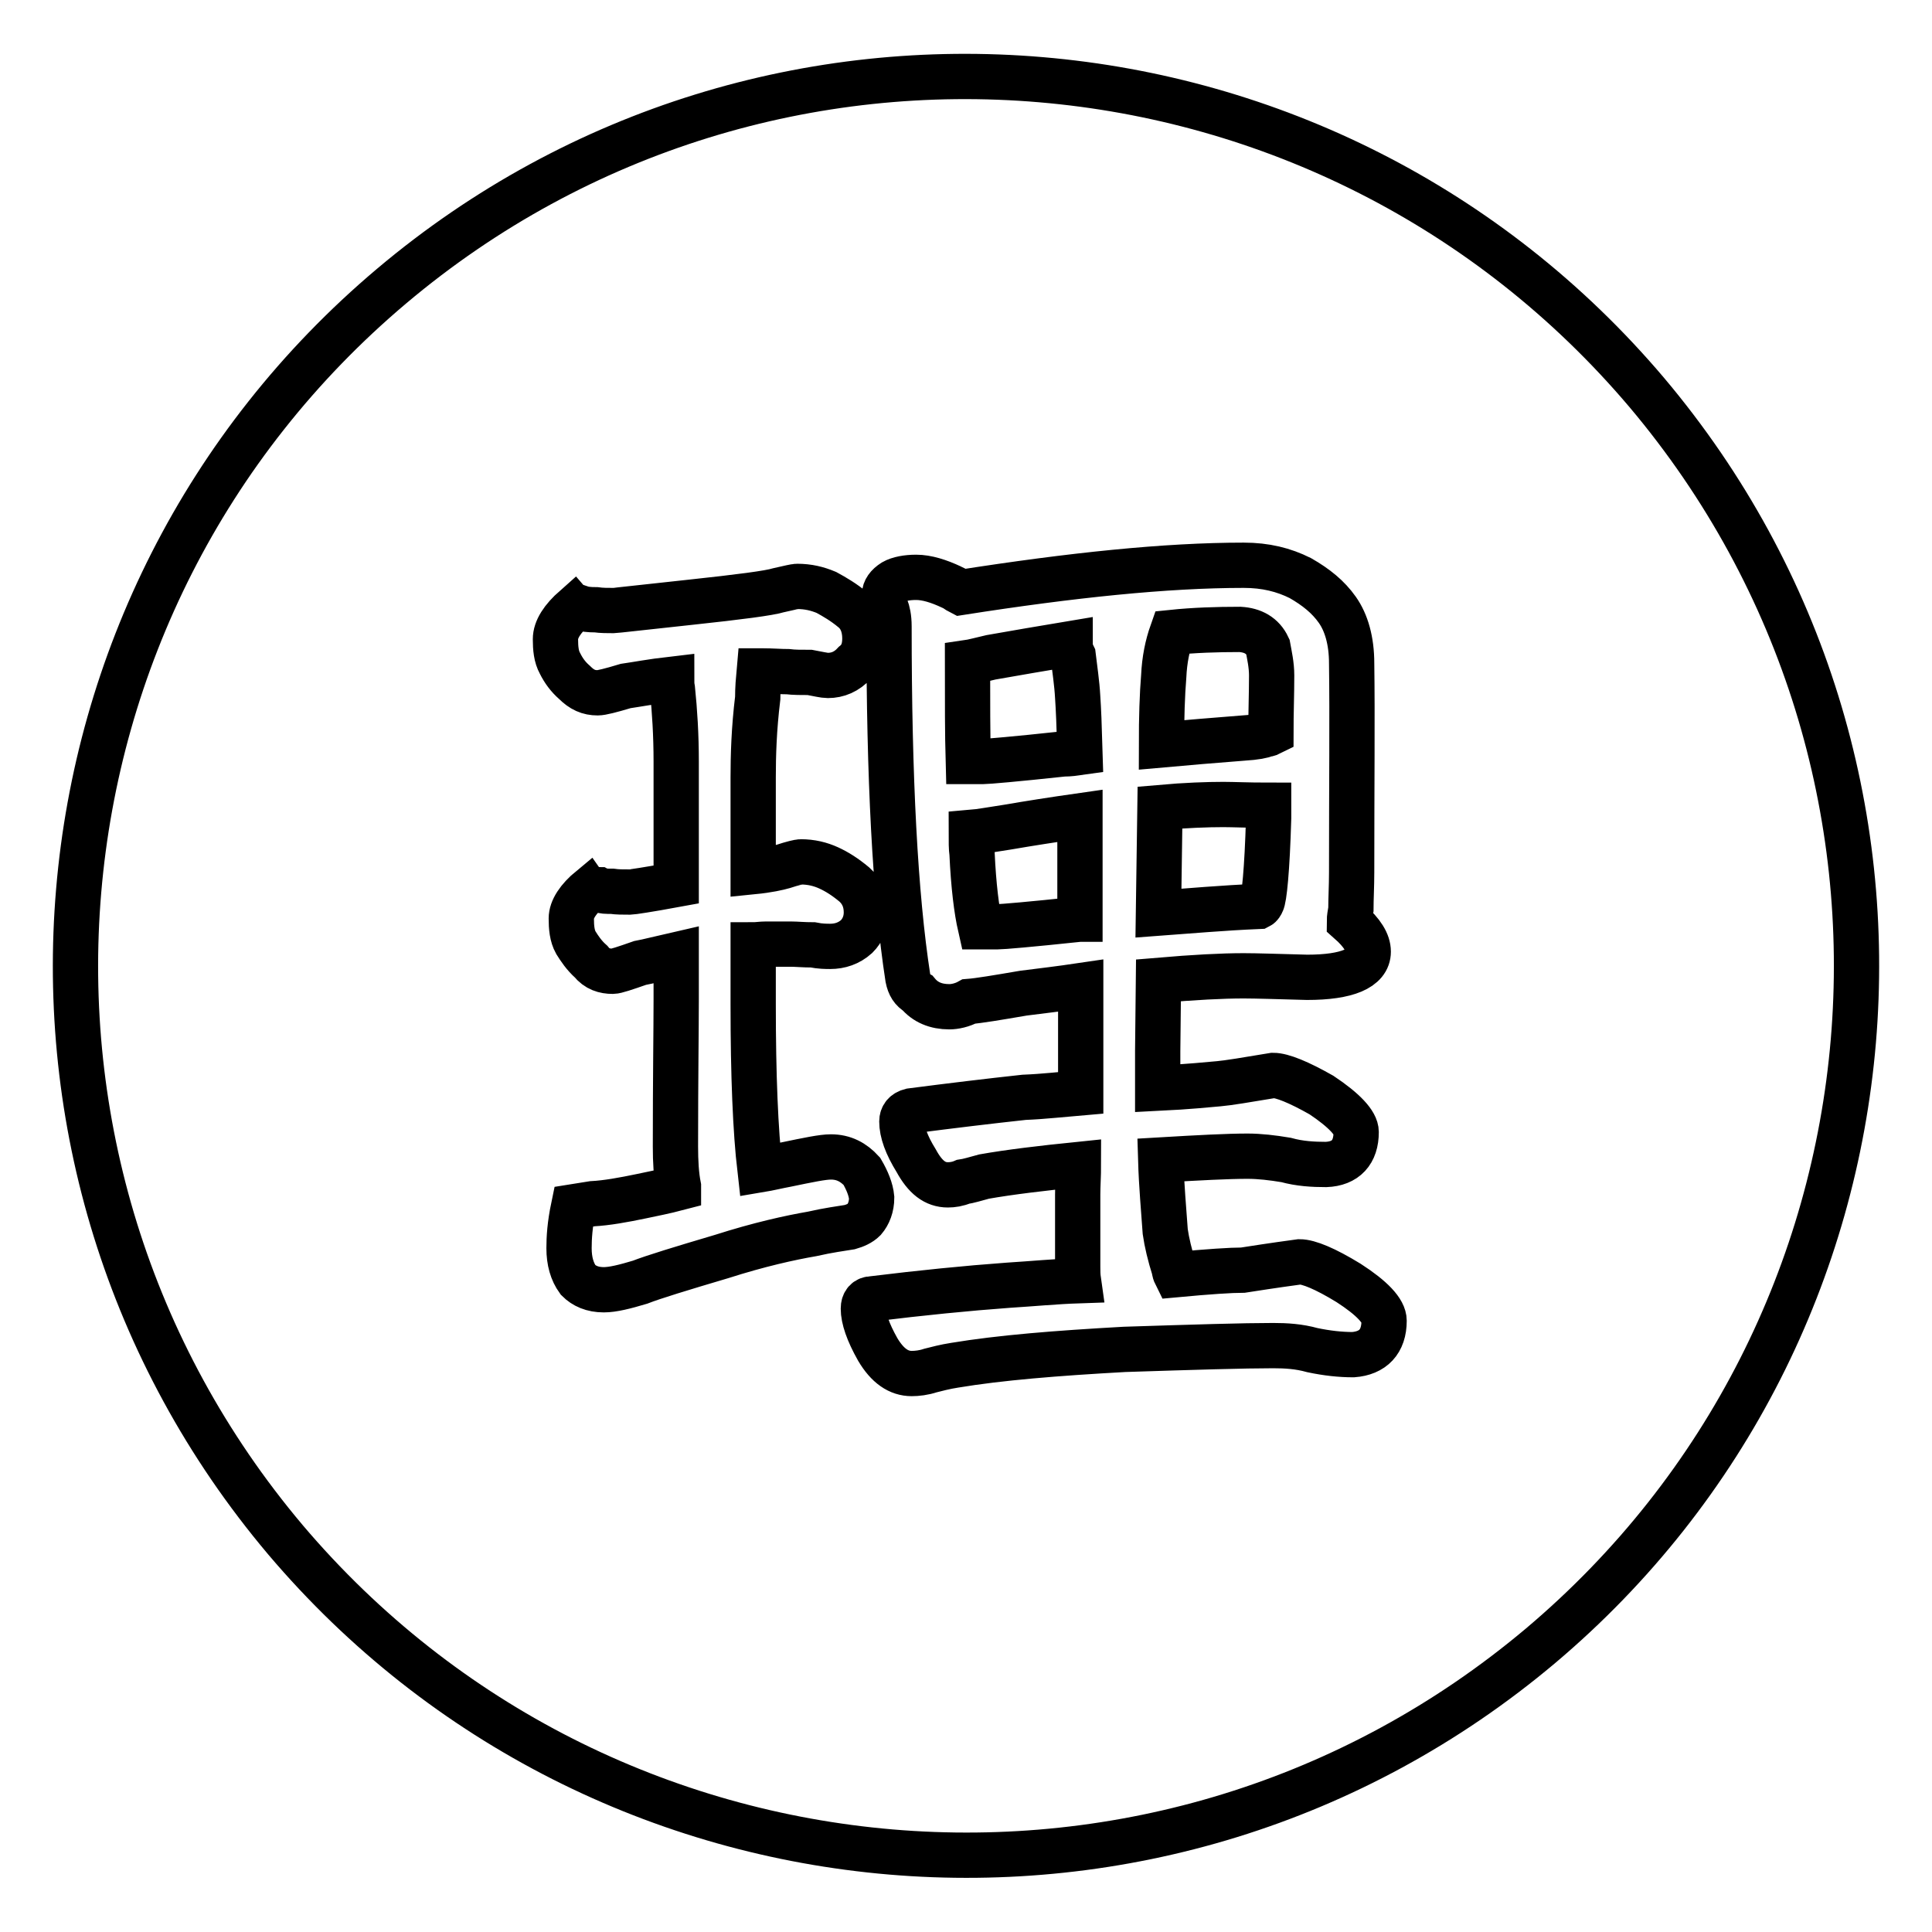
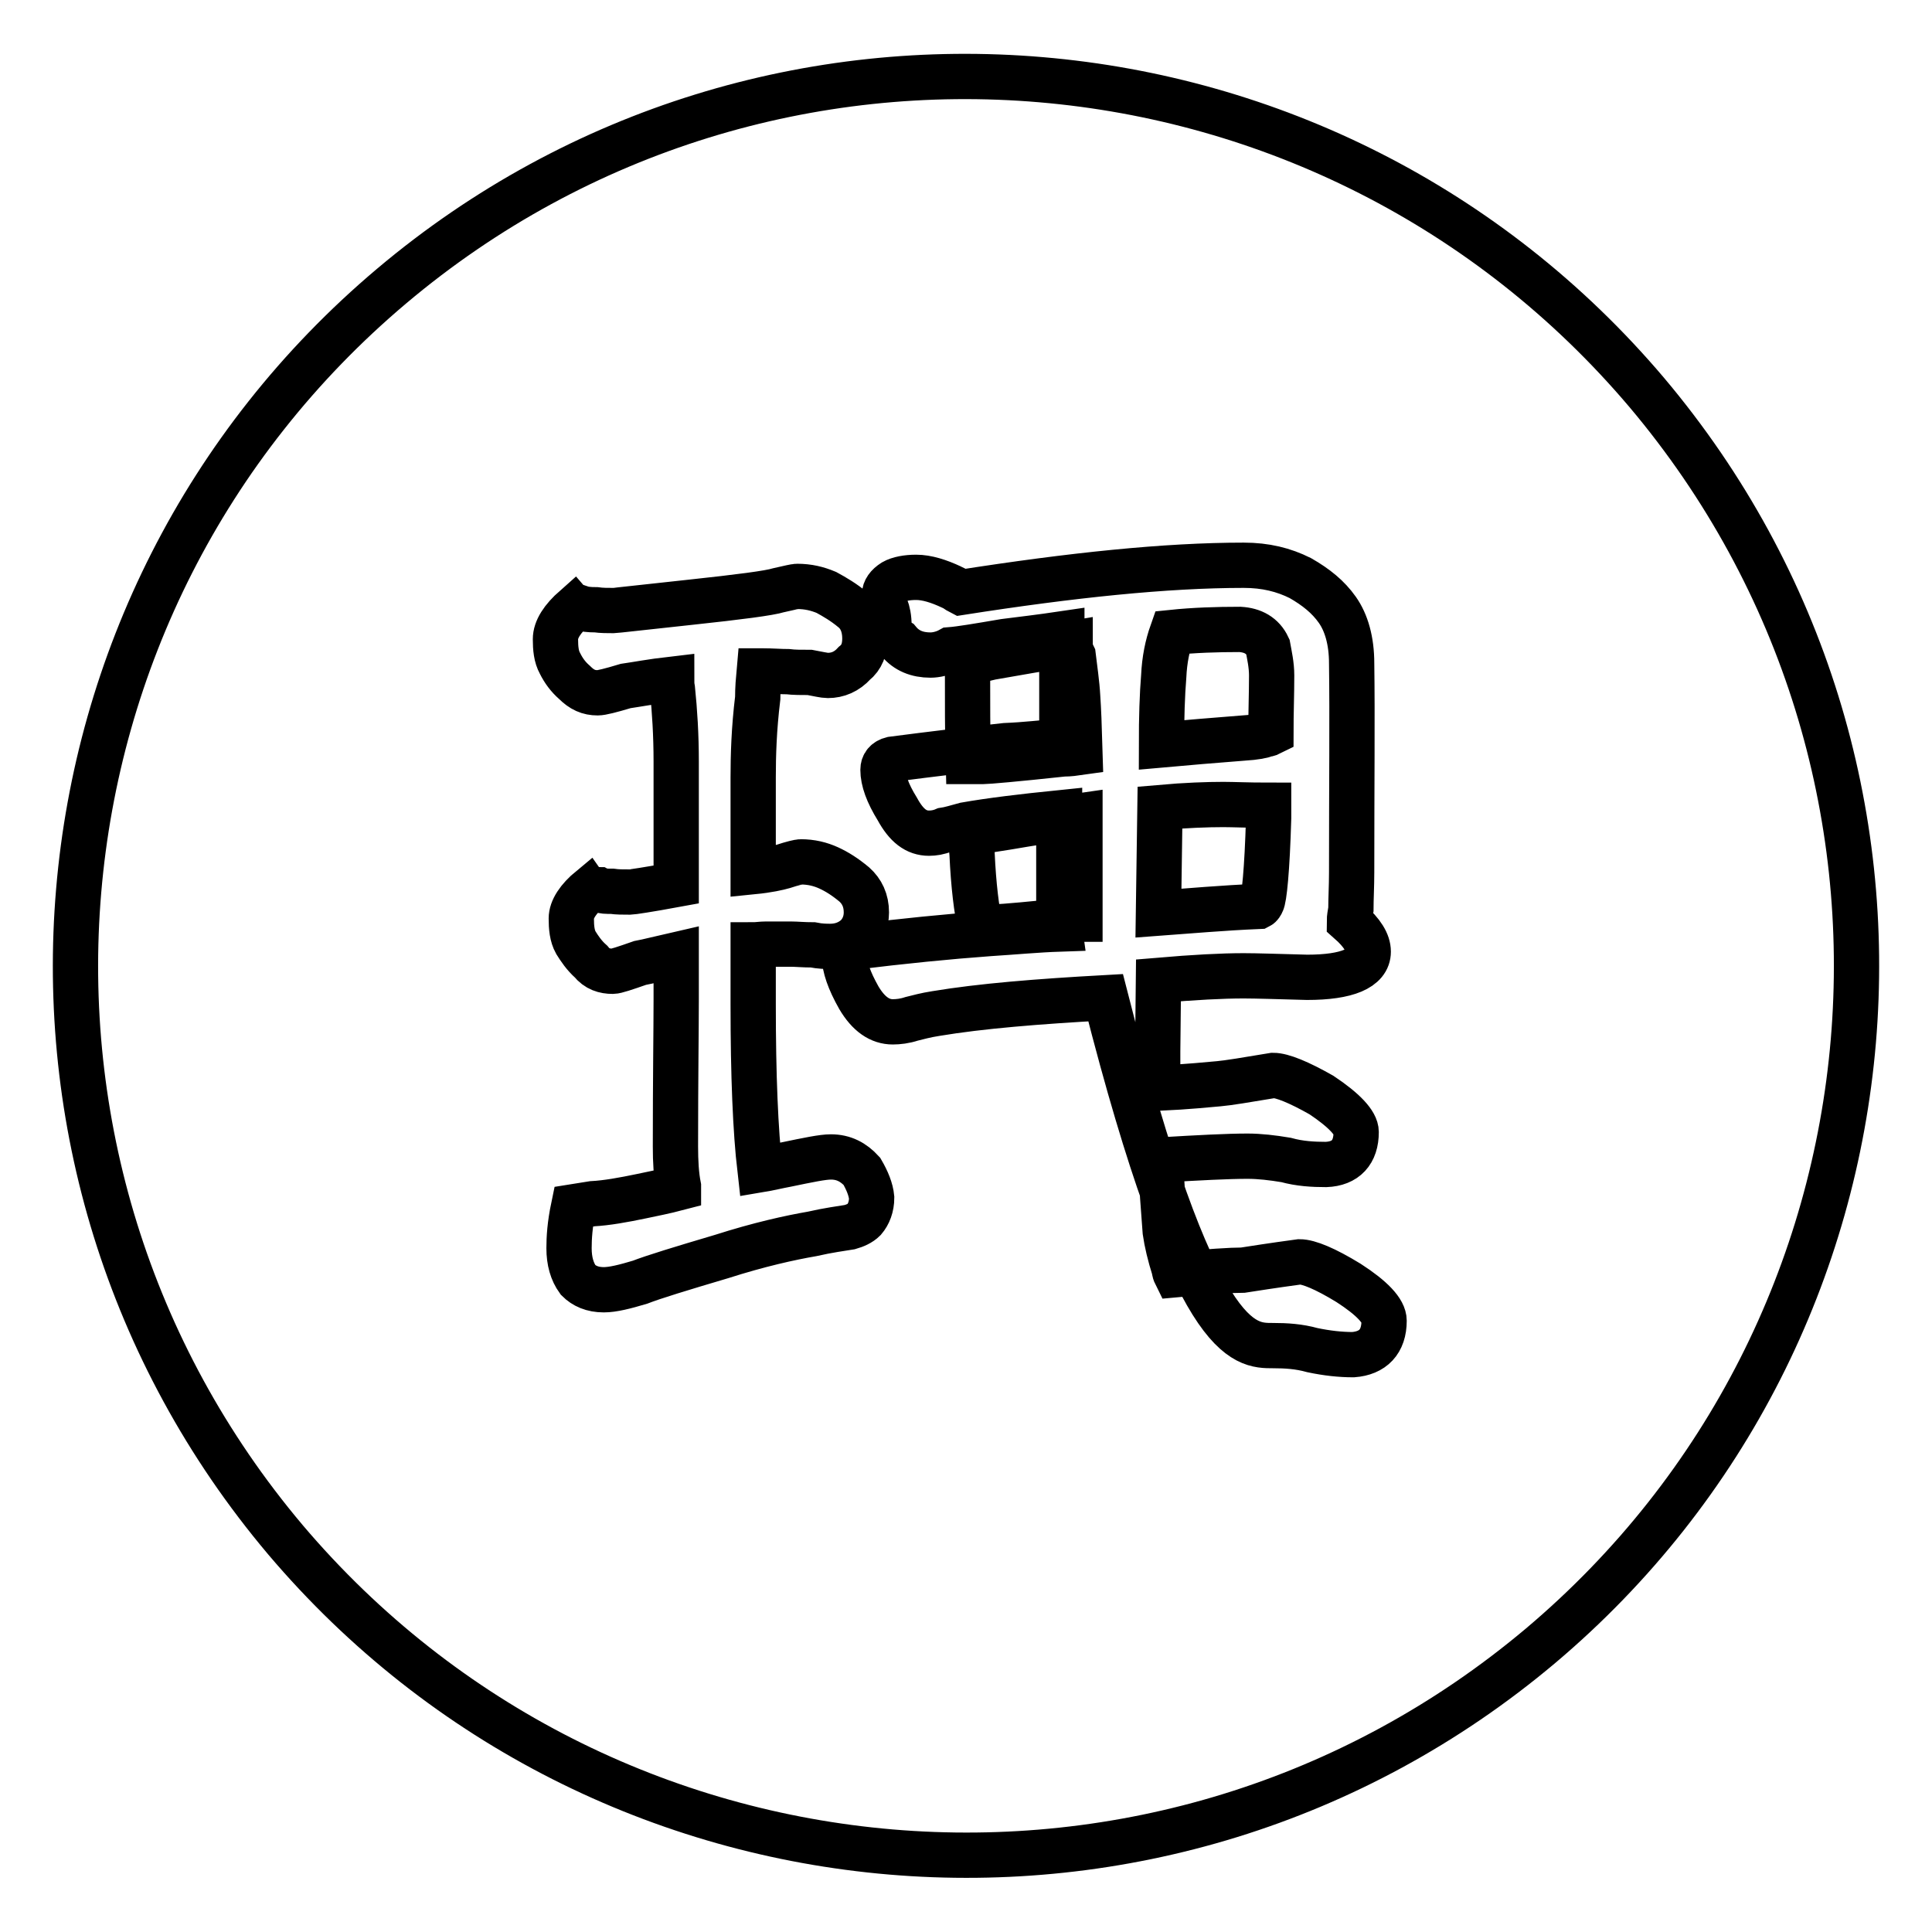
<svg xmlns="http://www.w3.org/2000/svg" version="1.1" x="0px" y="0px" viewBox="0 0 256 256" enable-background="new 0 0 256 256" xml:space="preserve">
  <g>
-     <path stroke-width="6" fill-opacity="0" stroke="#000000" d="M51.9,37.9C101.7-4.1,176.1,2.3,218.2,52c42,49.8,35.7,124.1-14.1,166.1C154.3,260,79.9,253.7,37.8,204 C-4.2,154.2,2.1,79.9,51.9,37.9L51.9,37.9z M168.7,178.3c1.7,0,3.4,0.1,5.2,0.6c1.9,0.4,3.7,0.6,5.4,0.6c2.6-0.2,4.1-1.7,4.1-4.5 c0-1.3-1.6-3-4.7-5c-3.1-1.9-5.3-2.8-6.5-2.8c-3.7,0.5-6.2,0.9-7.5,1.1c-1.6,0-4.6,0.2-8.9,0.6c-0.1-0.2-0.2-0.5-0.2-0.7 c-0.6-1.9-1-3.6-1.2-5c-0.2-2.9-0.5-6.1-0.6-9.5c5.1-0.3,8.9-0.5,11.5-0.5c1.6,0,3.3,0.2,5.1,0.5c1.8,0.5,3.6,0.6,5.3,0.6 c2.6-0.1,4-1.6,4-4.3c0-1.2-1.6-2.9-4.6-4.9c-3-1.7-5.2-2.6-6.4-2.6c-3.6,0.6-6,1-7.2,1.1c-1.2,0.1-4,0.4-8.1,0.6l0-4.9l0.1-9.4 c4.7-0.4,8.4-0.6,11.3-0.6c1.7,0,4.6,0.1,8.4,0.2c5.3,0,8.1-1.2,8.1-3.4c0-1.2-0.8-2.5-2.5-4c0-0.5,0.1-1,0.2-1.6 c0-1.4,0.1-3.1,0.1-4.9c0-11.5,0.1-20.7,0-27.7c0-3-0.7-5.4-1.9-7.1c-1.2-1.7-2.8-3-4.9-4.2c-2.2-1.1-4.6-1.7-7.5-1.7 c-10.3,0-22.8,1.3-37.5,3.6c-0.4-0.2-0.7-0.5-1.2-0.7c-1.7-0.8-3.3-1.3-4.7-1.3c-1.2,0-2.3,0.2-3,0.6c-0.8,0.5-1.2,1.1-1.2,1.7 c0,0.7,0,1.2,0.2,1.7c0.2,0.5,0.4,1.3,0.4,2.5c0,20.1,0.8,35.6,2.5,46.6c0.2,1,0.6,1.6,1.3,2c1,1.2,2.4,1.8,4.2,1.8 c0.7,0,1.7-0.2,2.6-0.7c1.3-0.1,3.7-0.5,7.2-1.1c2.4-0.3,4.9-0.6,7.6-1l0,14.2c-2.4,0.2-4.9,0.5-7.5,0.6c-4.6,0.5-9.6,1.1-15,1.8 c-0.8,0.2-1.2,0.7-1.2,1.4c0,1.4,0.6,3.1,1.9,5.2c1.2,2.2,2.5,3.2,4.2,3.2c0.6,0,1.3-0.1,2-0.4c0.7-0.1,1.7-0.4,2.8-0.7 c3.4-0.6,7.6-1.1,12.5-1.6c0,1.4-0.1,2.8-0.1,4l0,9.5c0,0.6,0,1.2,0.1,1.9c-3,0.1-6.1,0.4-9.3,0.6c-5.5,0.4-11.5,1-18,1.8 c-0.8,0-1.2,0.5-1.2,1.3c0,1.3,0.6,3.1,1.9,5.4c1.3,2.2,2.8,3.2,4.5,3.2c0.7,0,1.6-0.1,2.5-0.4c0.8-0.2,1.9-0.5,3.2-0.7 c6-1,13.5-1.6,22.5-2.1C158.3,178.5,164.8,178.3,168.7,178.3L168.7,178.3z M153.5,121l0.2-14c3.4-0.3,6.3-0.4,8.4-0.4 c1.3,0,3.4,0.1,6,0.1l0,1.7c-0.2,7-0.6,10.7-0.9,11.2c-0.1,0.2-0.2,0.4-0.4,0.5C162,120.3,157.6,120.7,153.5,121L153.5,121z  M129.9,122.8c-0.5-2.2-0.9-5.4-1.1-9.7c-0.1-0.7-0.1-1.6-0.1-2.8c1.2-0.1,2.8-0.4,4.8-0.7c2.9-0.5,6.1-1,9.6-1.5l0,13.7H143 c-6.6,0.7-10.2,1-10.8,1L129.9,122.8L129.9,122.8z M76.2,80.5c-1.7,1.5-2.6,2.9-2.6,4.2c0,1.2,0.1,2.3,0.6,3.2 c0.5,1,1.1,1.8,1.9,2.5c1,1,1.9,1.4,3.1,1.4c0.5,0,1.7-0.3,3.7-0.9c1.4-0.2,3.5-0.6,6.1-0.9c0,0.4,0,0.8,0.1,1.3 c0.3,2.9,0.5,6.1,0.5,9.6l0,16.3c-3.8,0.7-5.9,1-6.1,1c-1,0-1.7,0-2.4-0.1c-0.7,0-1.3,0-1.7-0.2c-0.6,0-1-0.1-1.1-0.2 c-1.7,1.4-2.6,2.8-2.6,4c0,1.2,0.1,2.3,0.6,3.2c0.5,0.8,1.1,1.7,2,2.5c0.8,1,1.8,1.3,2.9,1.3c0.4,0,1.6-0.4,3.6-1.1 c1.1-0.2,2.6-0.6,4.8-1.1l0,5.9c0,4-0.1,10.5-0.1,19.5c0,2,0.1,3.8,0.4,5.3c0,0.1,0,0.2,0,0.2c-1.9,0.5-3.5,0.8-4.9,1.1 c-2.4,0.5-4.6,0.9-6.5,1l-2.5,0.4c-0.5,2.4-0.6,4.1-0.6,5.5c0,1.7,0.4,3.1,1.2,4.2c0.8,0.8,1.9,1.3,3.4,1.3c1.2,0,2.8-0.4,4.8-1 c1.8-0.7,5.4-1.8,10.8-3.4c5-1.6,9.1-2.5,12-3c2.2-0.5,3.8-0.7,5-0.9c0.7-0.2,1.4-0.5,1.9-1c0.6-0.7,1-1.7,1-2.9 c-0.1-1.1-0.6-2.3-1.3-3.5c-1.1-1.2-2.4-1.9-4.1-1.9c-1.1,0-3,0.4-5.9,1c-1.1,0.2-2.3,0.5-3.5,0.7c-0.6-5.2-0.9-12.5-0.9-21.9 l0-7.9c0.5,0,1.1-0.1,1.7-0.1l3.3,0c0.7,0,1.7,0.1,2.9,0.1c1,0.2,1.8,0.2,2.3,0.2c1.3,0,2.5-0.4,3.5-1.3c0.8-0.8,1.3-1.9,1.3-3.2 c0-1.6-0.6-2.8-1.6-3.7c-1.2-1-2.3-1.7-3.4-2.2c-1.1-0.5-2.3-0.8-3.7-0.8c-0.2,0-1.1,0.2-2.3,0.6c-0.7,0.2-2,0.5-4,0.7l0-12.5 c0-2.9,0.1-6.4,0.6-10.5c0-1.3,0.1-2.5,0.2-3.6c0,0,0.1,0,0.4,0c1.3,0,2.4,0.1,3.4,0.1c0.8,0.1,1.8,0.1,2.9,0.1 c1.1,0.2,1.9,0.4,2.4,0.4c1.3,0,2.5-0.5,3.5-1.6c1-0.8,1.4-1.9,1.4-3.3c0-1.7-0.6-3-1.6-3.8c-1.2-1-2.4-1.7-3.5-2.3 c-1.2-0.5-2.4-0.8-3.9-0.8c-0.2,0-1.1,0.2-2.4,0.5c-1.3,0.4-5.2,0.9-11.7,1.6c-6.5,0.7-10,1.1-10.2,1.1c-0.8,0-1.6,0-2.3-0.1 c-1,0-1.6-0.1-1.9-0.2C76.7,80.8,76.3,80.6,76.2,80.5L76.2,80.5z M168.4,97.1c-0.2,0.1-0.4,0.2-0.6,0.2c-0.5,0.2-1.4,0.4-3.1,0.5 c-3.8,0.3-7.5,0.6-10.8,0.9c0-3.6,0.1-6.7,0.3-9.1c0.1-2.2,0.5-4.1,1.1-5.8c2.9-0.3,5.9-0.4,9-0.4c1.7,0.1,3,0.8,3.7,2.3 c0.2,1.1,0.5,2.4,0.5,3.8C168.5,92,168.4,94.5,168.4,97.1L168.4,97.1z M143.1,99.7c-0.7,0.1-1.4,0.2-2.2,0.2 c-6.5,0.7-10.1,1-10.6,1h-2c-0.1-3.6-0.1-7.9-0.1-13.1c0.7-0.1,1.8-0.4,3.1-0.7c3.4-0.6,6.9-1.2,10.5-1.8c0,0.5,0.1,1,0.4,1.6 c0.2,1.7,0.5,3.6,0.6,5.5C142.9,93.8,143,96.2,143.1,99.7L143.1,99.7z" />
+     <path stroke-width="6" fill-opacity="0" stroke="#000000" d="M51.9,37.9C101.7-4.1,176.1,2.3,218.2,52c42,49.8,35.7,124.1-14.1,166.1C154.3,260,79.9,253.7,37.8,204 C-4.2,154.2,2.1,79.9,51.9,37.9L51.9,37.9z M168.7,178.3c1.7,0,3.4,0.1,5.2,0.6c1.9,0.4,3.7,0.6,5.4,0.6c2.6-0.2,4.1-1.7,4.1-4.5 c0-1.3-1.6-3-4.7-5c-3.1-1.9-5.3-2.8-6.5-2.8c-3.7,0.5-6.2,0.9-7.5,1.1c-1.6,0-4.6,0.2-8.9,0.6c-0.1-0.2-0.2-0.5-0.2-0.7 c-0.6-1.9-1-3.6-1.2-5c-0.2-2.9-0.5-6.1-0.6-9.5c5.1-0.3,8.9-0.5,11.5-0.5c1.6,0,3.3,0.2,5.1,0.5c1.8,0.5,3.6,0.6,5.3,0.6 c2.6-0.1,4-1.6,4-4.3c0-1.2-1.6-2.9-4.6-4.9c-3-1.7-5.2-2.6-6.4-2.6c-3.6,0.6-6,1-7.2,1.1c-1.2,0.1-4,0.4-8.1,0.6l0-4.9l0.1-9.4 c4.7-0.4,8.4-0.6,11.3-0.6c1.7,0,4.6,0.1,8.4,0.2c5.3,0,8.1-1.2,8.1-3.4c0-1.2-0.8-2.5-2.5-4c0-0.5,0.1-1,0.2-1.6 c0-1.4,0.1-3.1,0.1-4.9c0-11.5,0.1-20.7,0-27.7c0-3-0.7-5.4-1.9-7.1c-1.2-1.7-2.8-3-4.9-4.2c-2.2-1.1-4.6-1.7-7.5-1.7 c-10.3,0-22.8,1.3-37.5,3.6c-0.4-0.2-0.7-0.5-1.2-0.7c-1.7-0.8-3.3-1.3-4.7-1.3c-1.2,0-2.3,0.2-3,0.6c-0.8,0.5-1.2,1.1-1.2,1.7 c0,0.7,0,1.2,0.2,1.7c0.2,0.5,0.4,1.3,0.4,2.5c0.2,1,0.6,1.6,1.3,2c1,1.2,2.4,1.8,4.2,1.8 c0.7,0,1.7-0.2,2.6-0.7c1.3-0.1,3.7-0.5,7.2-1.1c2.4-0.3,4.9-0.6,7.6-1l0,14.2c-2.4,0.2-4.9,0.5-7.5,0.6c-4.6,0.5-9.6,1.1-15,1.8 c-0.8,0.2-1.2,0.7-1.2,1.4c0,1.4,0.6,3.1,1.9,5.2c1.2,2.2,2.5,3.2,4.2,3.2c0.6,0,1.3-0.1,2-0.4c0.7-0.1,1.7-0.4,2.8-0.7 c3.4-0.6,7.6-1.1,12.5-1.6c0,1.4-0.1,2.8-0.1,4l0,9.5c0,0.6,0,1.2,0.1,1.9c-3,0.1-6.1,0.4-9.3,0.6c-5.5,0.4-11.5,1-18,1.8 c-0.8,0-1.2,0.5-1.2,1.3c0,1.3,0.6,3.1,1.9,5.4c1.3,2.2,2.8,3.2,4.5,3.2c0.7,0,1.6-0.1,2.5-0.4c0.8-0.2,1.9-0.5,3.2-0.7 c6-1,13.5-1.6,22.5-2.1C158.3,178.5,164.8,178.3,168.7,178.3L168.7,178.3z M153.5,121l0.2-14c3.4-0.3,6.3-0.4,8.4-0.4 c1.3,0,3.4,0.1,6,0.1l0,1.7c-0.2,7-0.6,10.7-0.9,11.2c-0.1,0.2-0.2,0.4-0.4,0.5C162,120.3,157.6,120.7,153.5,121L153.5,121z  M129.9,122.8c-0.5-2.2-0.9-5.4-1.1-9.7c-0.1-0.7-0.1-1.6-0.1-2.8c1.2-0.1,2.8-0.4,4.8-0.7c2.9-0.5,6.1-1,9.6-1.5l0,13.7H143 c-6.6,0.7-10.2,1-10.8,1L129.9,122.8L129.9,122.8z M76.2,80.5c-1.7,1.5-2.6,2.9-2.6,4.2c0,1.2,0.1,2.3,0.6,3.2 c0.5,1,1.1,1.8,1.9,2.5c1,1,1.9,1.4,3.1,1.4c0.5,0,1.7-0.3,3.7-0.9c1.4-0.2,3.5-0.6,6.1-0.9c0,0.4,0,0.8,0.1,1.3 c0.3,2.9,0.5,6.1,0.5,9.6l0,16.3c-3.8,0.7-5.9,1-6.1,1c-1,0-1.7,0-2.4-0.1c-0.7,0-1.3,0-1.7-0.2c-0.6,0-1-0.1-1.1-0.2 c-1.7,1.4-2.6,2.8-2.6,4c0,1.2,0.1,2.3,0.6,3.2c0.5,0.8,1.1,1.7,2,2.5c0.8,1,1.8,1.3,2.9,1.3c0.4,0,1.6-0.4,3.6-1.1 c1.1-0.2,2.6-0.6,4.8-1.1l0,5.9c0,4-0.1,10.5-0.1,19.5c0,2,0.1,3.8,0.4,5.3c0,0.1,0,0.2,0,0.2c-1.9,0.5-3.5,0.8-4.9,1.1 c-2.4,0.5-4.6,0.9-6.5,1l-2.5,0.4c-0.5,2.4-0.6,4.1-0.6,5.5c0,1.7,0.4,3.1,1.2,4.2c0.8,0.8,1.9,1.3,3.4,1.3c1.2,0,2.8-0.4,4.8-1 c1.8-0.7,5.4-1.8,10.8-3.4c5-1.6,9.1-2.5,12-3c2.2-0.5,3.8-0.7,5-0.9c0.7-0.2,1.4-0.5,1.9-1c0.6-0.7,1-1.7,1-2.9 c-0.1-1.1-0.6-2.3-1.3-3.5c-1.1-1.2-2.4-1.9-4.1-1.9c-1.1,0-3,0.4-5.9,1c-1.1,0.2-2.3,0.5-3.5,0.7c-0.6-5.2-0.9-12.5-0.9-21.9 l0-7.9c0.5,0,1.1-0.1,1.7-0.1l3.3,0c0.7,0,1.7,0.1,2.9,0.1c1,0.2,1.8,0.2,2.3,0.2c1.3,0,2.5-0.4,3.5-1.3c0.8-0.8,1.3-1.9,1.3-3.2 c0-1.6-0.6-2.8-1.6-3.7c-1.2-1-2.3-1.7-3.4-2.2c-1.1-0.5-2.3-0.8-3.7-0.8c-0.2,0-1.1,0.2-2.3,0.6c-0.7,0.2-2,0.5-4,0.7l0-12.5 c0-2.9,0.1-6.4,0.6-10.5c0-1.3,0.1-2.5,0.2-3.6c0,0,0.1,0,0.4,0c1.3,0,2.4,0.1,3.4,0.1c0.8,0.1,1.8,0.1,2.9,0.1 c1.1,0.2,1.9,0.4,2.4,0.4c1.3,0,2.5-0.5,3.5-1.6c1-0.8,1.4-1.9,1.4-3.3c0-1.7-0.6-3-1.6-3.8c-1.2-1-2.4-1.7-3.5-2.3 c-1.2-0.5-2.4-0.8-3.9-0.8c-0.2,0-1.1,0.2-2.4,0.5c-1.3,0.4-5.2,0.9-11.7,1.6c-6.5,0.7-10,1.1-10.2,1.1c-0.8,0-1.6,0-2.3-0.1 c-1,0-1.6-0.1-1.9-0.2C76.7,80.8,76.3,80.6,76.2,80.5L76.2,80.5z M168.4,97.1c-0.2,0.1-0.4,0.2-0.6,0.2c-0.5,0.2-1.4,0.4-3.1,0.5 c-3.8,0.3-7.5,0.6-10.8,0.9c0-3.6,0.1-6.7,0.3-9.1c0.1-2.2,0.5-4.1,1.1-5.8c2.9-0.3,5.9-0.4,9-0.4c1.7,0.1,3,0.8,3.7,2.3 c0.2,1.1,0.5,2.4,0.5,3.8C168.5,92,168.4,94.5,168.4,97.1L168.4,97.1z M143.1,99.7c-0.7,0.1-1.4,0.2-2.2,0.2 c-6.5,0.7-10.1,1-10.6,1h-2c-0.1-3.6-0.1-7.9-0.1-13.1c0.7-0.1,1.8-0.4,3.1-0.7c3.4-0.6,6.9-1.2,10.5-1.8c0,0.5,0.1,1,0.4,1.6 c0.2,1.7,0.5,3.6,0.6,5.5C142.9,93.8,143,96.2,143.1,99.7L143.1,99.7z" />
  </g>
</svg>